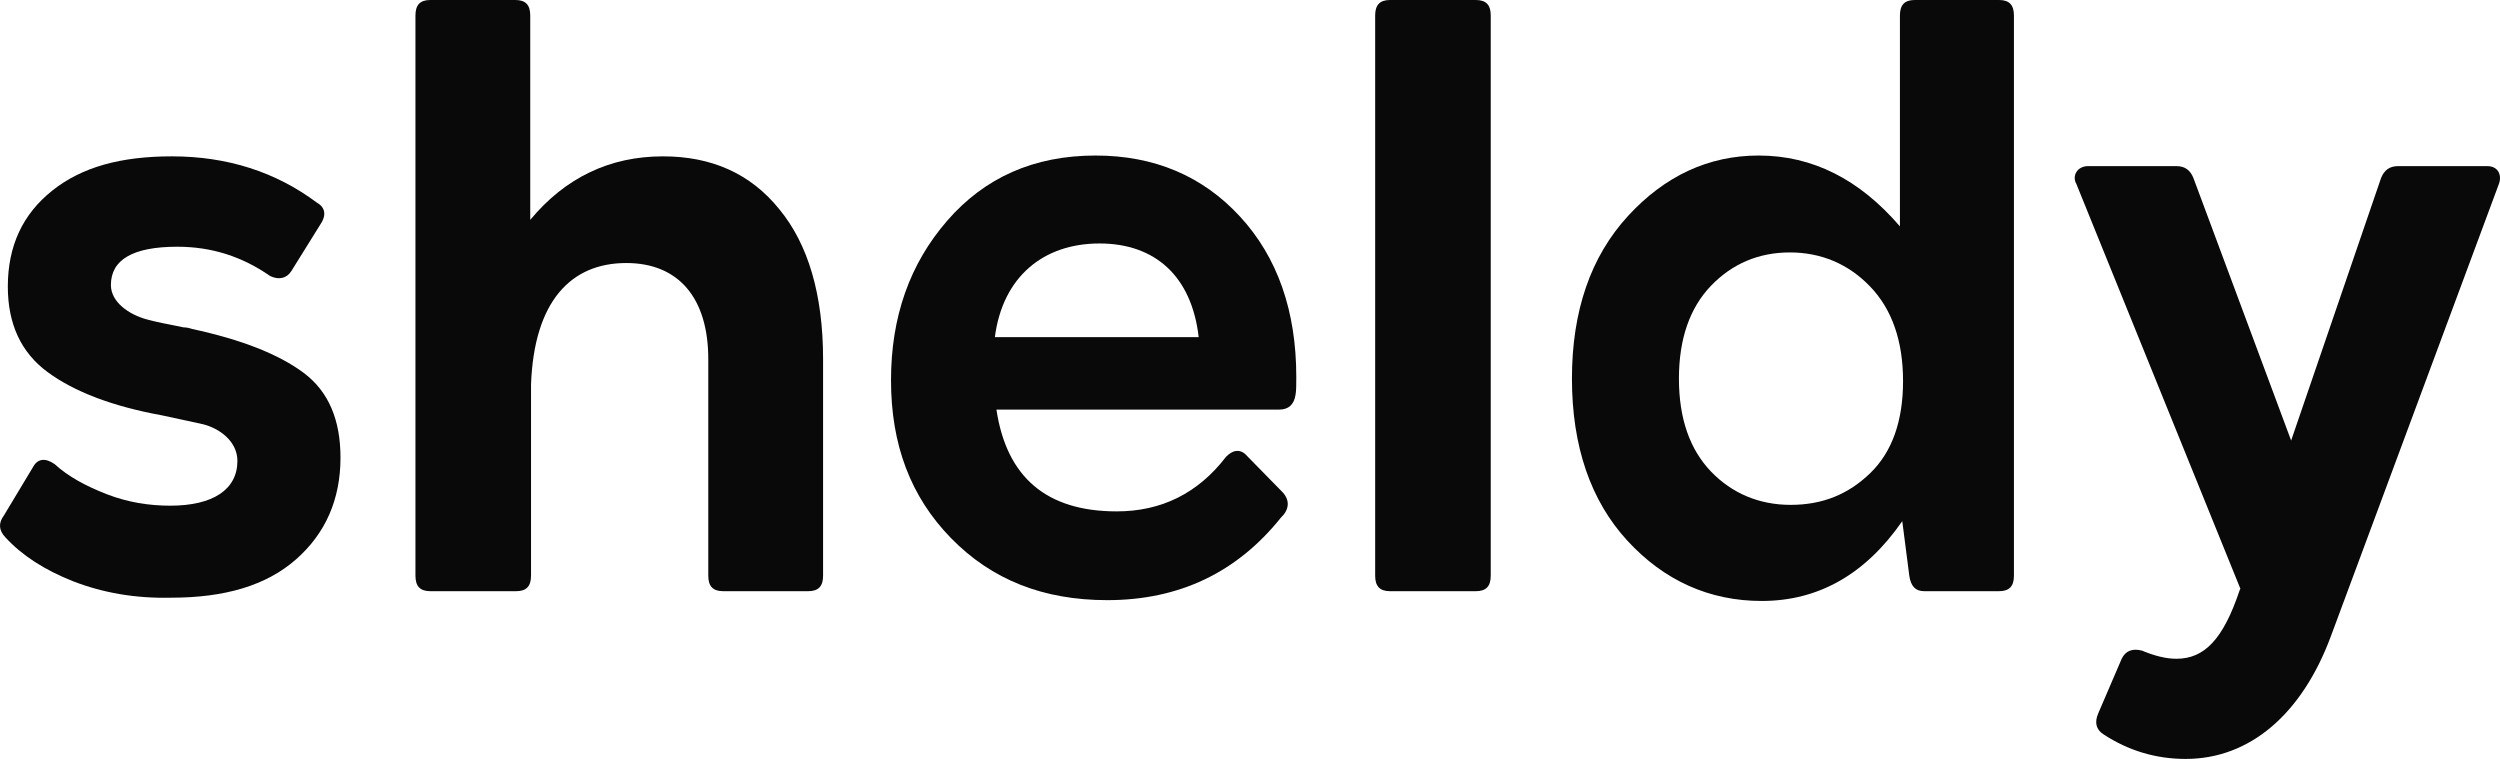
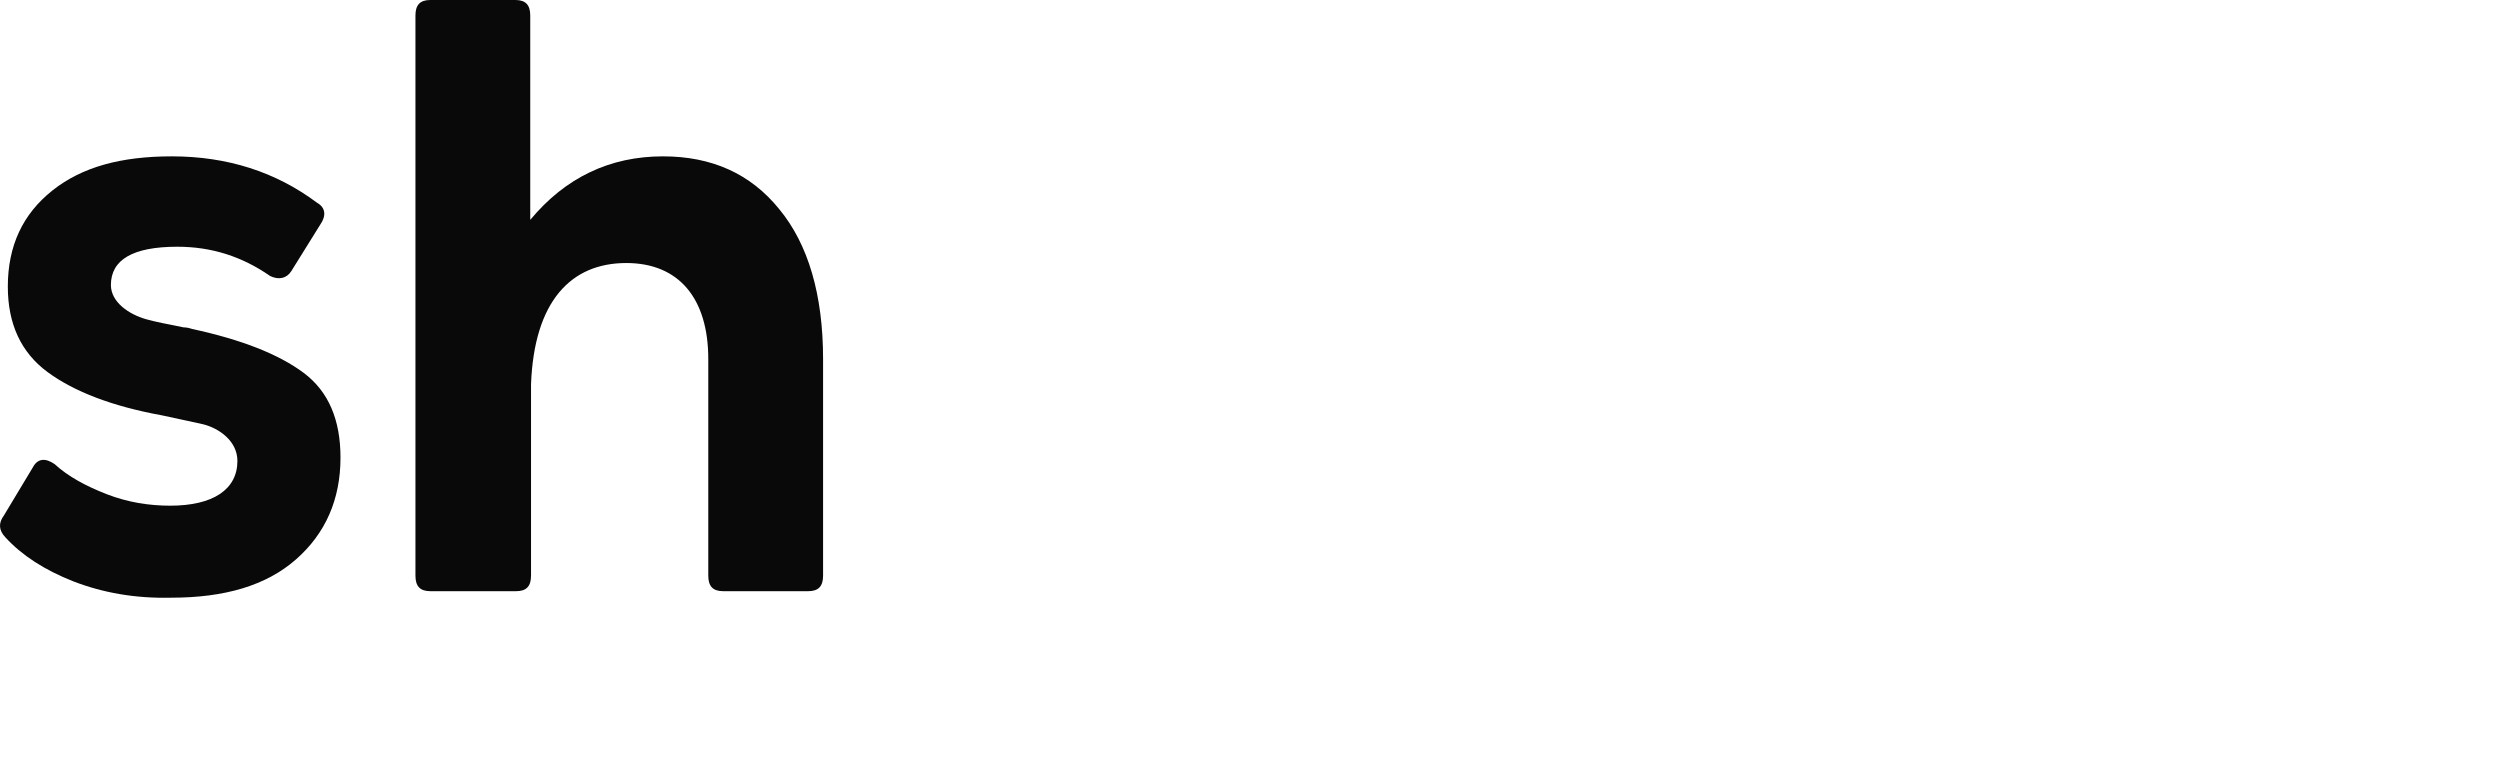
<svg xmlns="http://www.w3.org/2000/svg" width="224" height="68" viewBox="0 0 224 68" fill="none">
  <path d="M6.579 52.094C3.99 51.073 1.961 49.76 0.491 48.154C-0.138 47.498 -0.138 46.841 0.351 46.185L2.94 41.88C3.36 41.077 4.06 41.004 4.899 41.588C6.089 42.682 7.698 43.558 9.587 44.288C11.476 45.017 13.366 45.309 15.255 45.309C19.103 45.309 21.272 43.85 21.272 41.296C21.272 39.545 19.663 38.378 18.193 38.013C17.494 37.867 16.234 37.575 14.485 37.21C10.077 36.408 6.649 35.094 4.27 33.343C1.891 31.592 0.701 29.039 0.701 25.682C0.701 22.034 2.031 19.189 4.689 17.073C7.348 14.957 10.847 14.009 15.395 14.009C20.362 14.009 24.7 15.395 28.409 18.167C29.178 18.605 29.248 19.335 28.688 20.137L26.099 24.296C25.68 24.953 24.98 25.099 24.21 24.734C21.692 22.983 18.963 22.107 15.884 22.107C11.896 22.107 9.937 23.275 9.937 25.537C9.937 27.069 11.546 28.163 13.086 28.601C13.855 28.82 14.975 29.039 16.444 29.331C16.724 29.331 17.004 29.403 17.214 29.476C21.622 30.425 24.98 31.738 27.219 33.416C29.458 35.094 30.508 37.648 30.508 41.004C30.508 44.725 29.178 47.79 26.519 50.124C23.861 52.459 20.152 53.554 15.325 53.554C12.106 53.627 9.237 53.116 6.579 52.094Z" fill="#090909" />
  <path d="M69.829 18.751C72.418 21.888 73.748 26.412 73.748 32.176V51.584C73.748 52.532 73.328 52.97 72.418 52.97H64.792C63.882 52.97 63.462 52.532 63.462 51.584V32.176C63.462 26.704 60.803 23.567 56.116 23.567C51.148 23.567 47.859 26.996 47.58 34.438V51.584C47.58 52.532 47.16 52.97 46.25 52.97H38.554C37.644 52.97 37.224 52.532 37.224 51.584V1.386C37.224 0.438 37.644 0 38.554 0H46.18C47.09 0 47.51 0.438 47.51 1.386V19.7C50.658 15.906 54.646 14.009 59.404 14.009C63.742 14.009 67.241 15.541 69.829 18.751Z" fill="#090909" />
-   <path d="M111.11 19.408C114.469 23.056 116.148 27.871 116.148 33.781C116.148 34.438 116.148 35.022 116.078 35.386C115.938 36.262 115.448 36.7 114.608 36.7H89.281C90.19 42.755 93.758 45.82 100.055 45.82C104.043 45.82 107.332 44.215 109.851 40.931C110.481 40.275 111.18 40.202 111.74 40.858L114.958 44.142C115.588 44.871 115.518 45.674 114.749 46.404C110.83 51.292 105.653 53.773 99.215 53.773C93.478 53.773 88.861 51.949 85.222 48.227C81.584 44.506 79.835 39.837 79.835 34.073C79.835 28.382 81.514 23.64 84.872 19.773C88.231 15.905 92.639 13.936 98.166 13.936C103.414 13.936 107.752 15.76 111.11 19.408ZM89.14 30.206H107.402C106.772 24.734 103.484 21.815 98.516 21.815C93.478 21.815 89.84 24.807 89.14 30.206Z" fill="#090909" />
-   <path d="M124.544 52.97C123.634 52.97 123.215 52.532 123.215 51.584V1.386C123.215 0.438 123.634 0 124.544 0H132.24C133.15 0 133.57 0.438 133.57 1.386V51.584C133.57 52.532 133.15 52.97 132.24 52.97H124.544Z" fill="#090909" />
-   <path d="M179.119 0C180.028 0 180.448 0.438 180.448 1.386V51.584C180.448 52.532 180.028 52.97 179.119 52.97H172.402C171.632 52.97 171.212 52.532 171.073 51.584L170.443 46.695C167.154 51.438 162.956 53.846 157.849 53.846C153.161 53.846 149.103 52.022 145.814 48.446C142.525 44.871 140.846 39.983 140.846 33.927C140.846 27.871 142.525 22.983 145.884 19.335C149.173 15.76 153.09 13.936 157.569 13.936C162.397 13.936 166.594 16.052 170.233 20.283V1.386C170.233 0.438 170.652 0 171.563 0H179.119ZM167.574 42.391C169.533 40.494 170.513 37.721 170.513 34.146C170.513 30.571 169.533 27.725 167.574 25.683C165.615 23.64 163.167 22.618 160.367 22.618C157.569 22.618 155.19 23.64 153.301 25.61C151.411 27.579 150.432 30.352 150.432 33.927C150.432 37.502 151.411 40.275 153.301 42.245C155.19 44.215 157.639 45.236 160.438 45.236C163.306 45.236 165.615 44.288 167.574 42.391Z" fill="#090909" />
-   <path d="M222.848 14.884C223.898 14.884 224.178 15.76 223.898 16.489L208.855 56.983C206.266 63.987 201.579 68 195.84 68C193.182 68 190.733 67.27 188.494 65.811C187.795 65.373 187.655 64.717 188.004 63.914L190.103 59.026C190.453 58.296 191.083 58.077 191.923 58.296C192.972 58.734 194.022 59.026 195.001 59.026C197.52 59.026 199.2 57.275 200.668 52.897L200.739 52.751L186.045 16.489C185.626 15.76 186.115 14.884 187.095 14.884H195.001C195.771 14.884 196.261 15.249 196.541 15.979L205.286 39.472L213.333 15.979C213.613 15.249 214.103 14.884 214.872 14.884H222.848Z" fill="#090909" />
</svg>